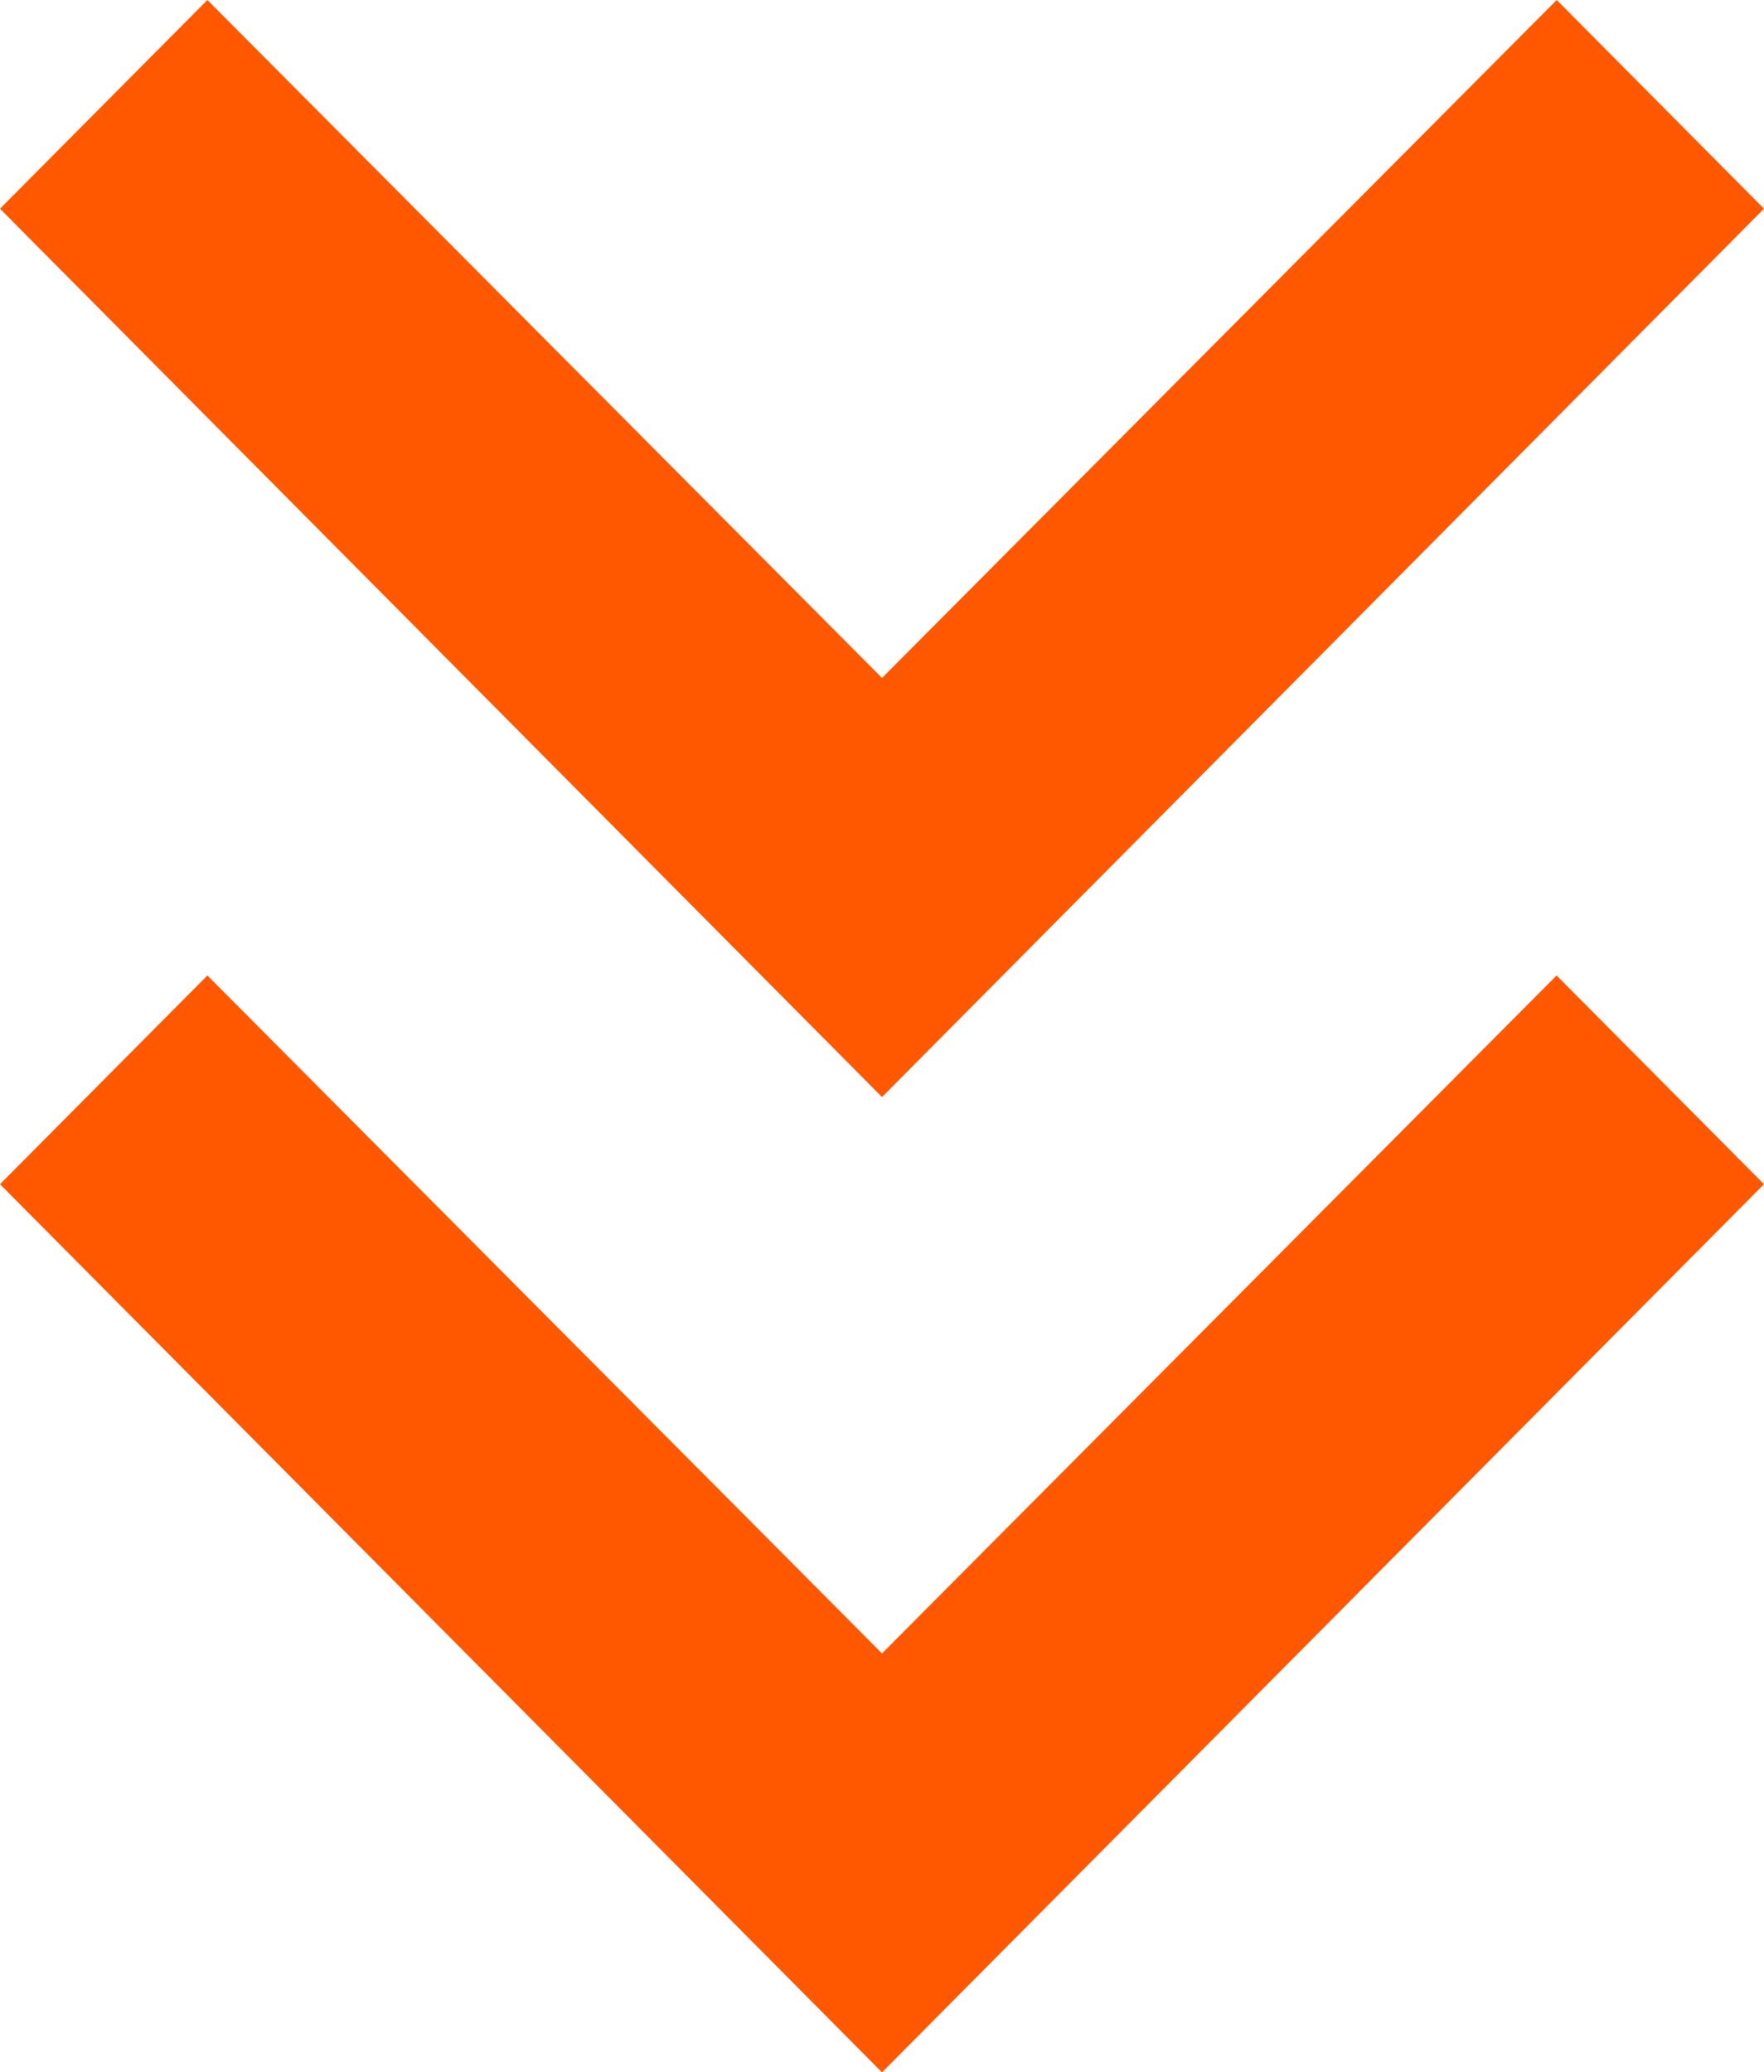
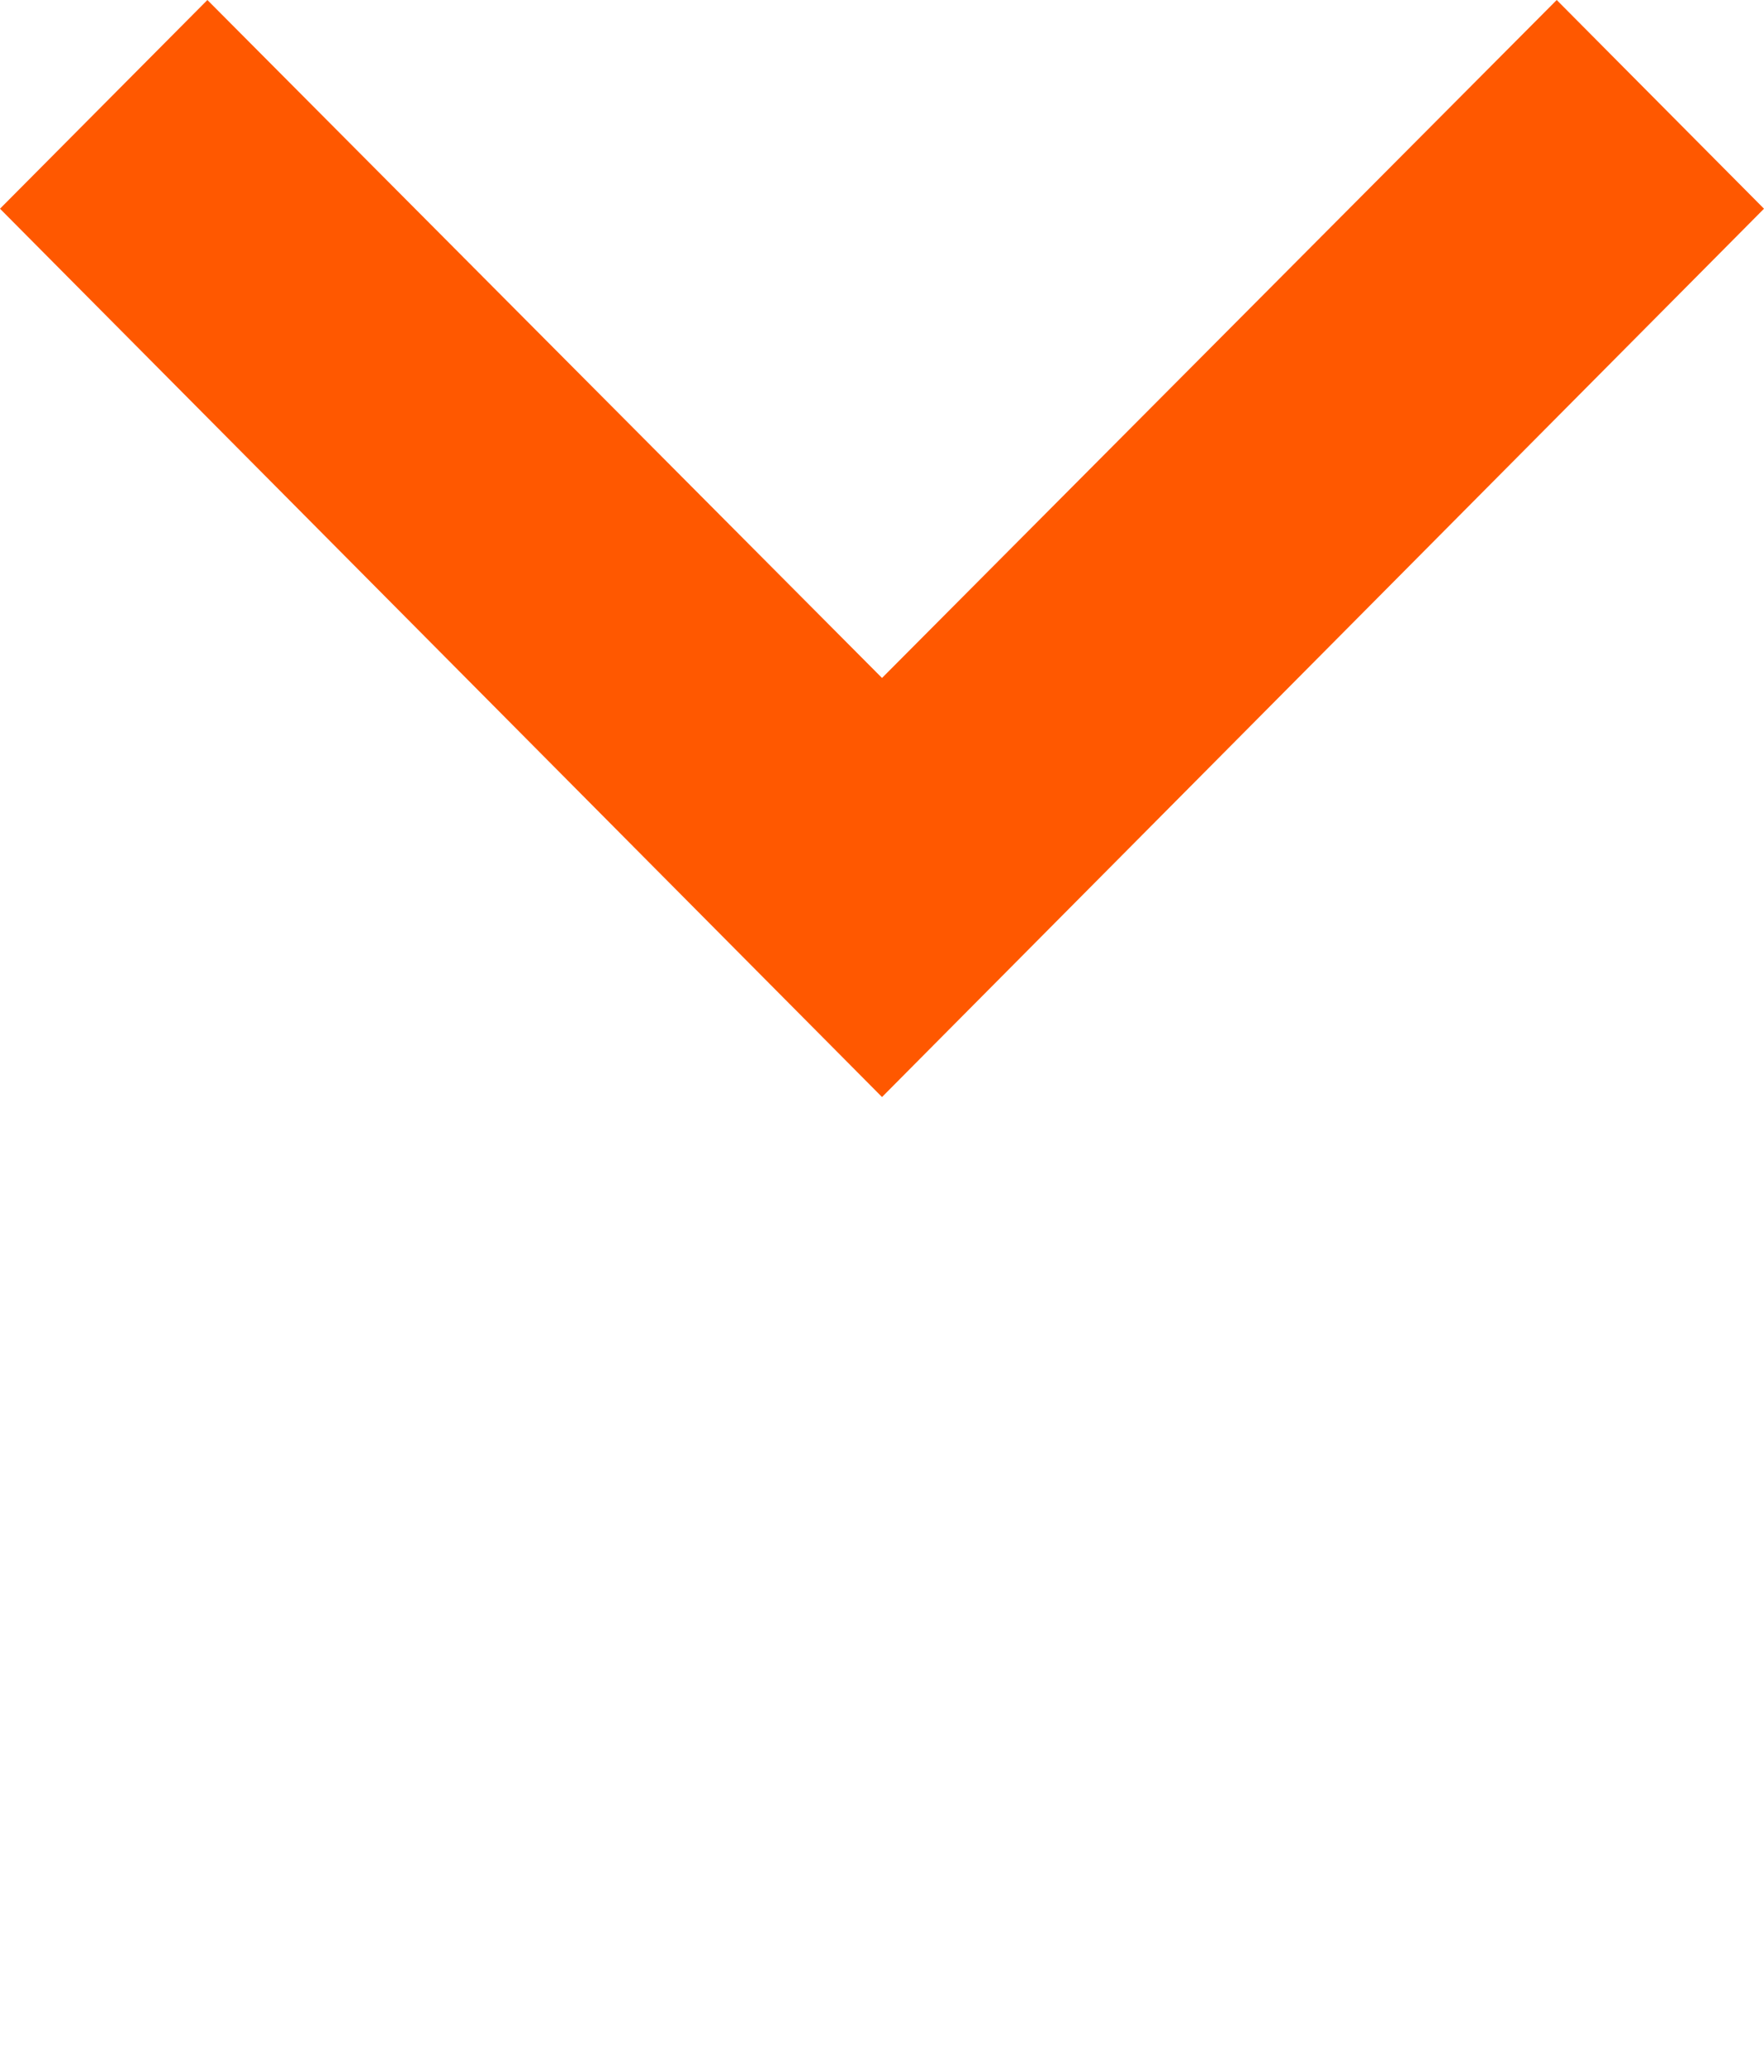
<svg xmlns="http://www.w3.org/2000/svg" width="44.227" height="51.949" viewBox="0 0 44.227 51.949">
  <g id="グループ_241" data-name="グループ 241" transform="translate(0)">
    <path id="パス_31" data-name="パス 31" d="M53.227,12.732,48.03,7.5,31.114,24.495,14.2,7.5,9,12.732,31.114,35Z" transform="translate(-9 -7.5)" fill="#ff5800" />
-     <path id="パス_32" data-name="パス 32" d="M53.227,22.617l-5.2-5.232L31.114,34.38,14.2,17.385,9,22.617,31.114,44.881Z" transform="translate(-9 7.068)" fill="#ff5800" />
  </g>
</svg>